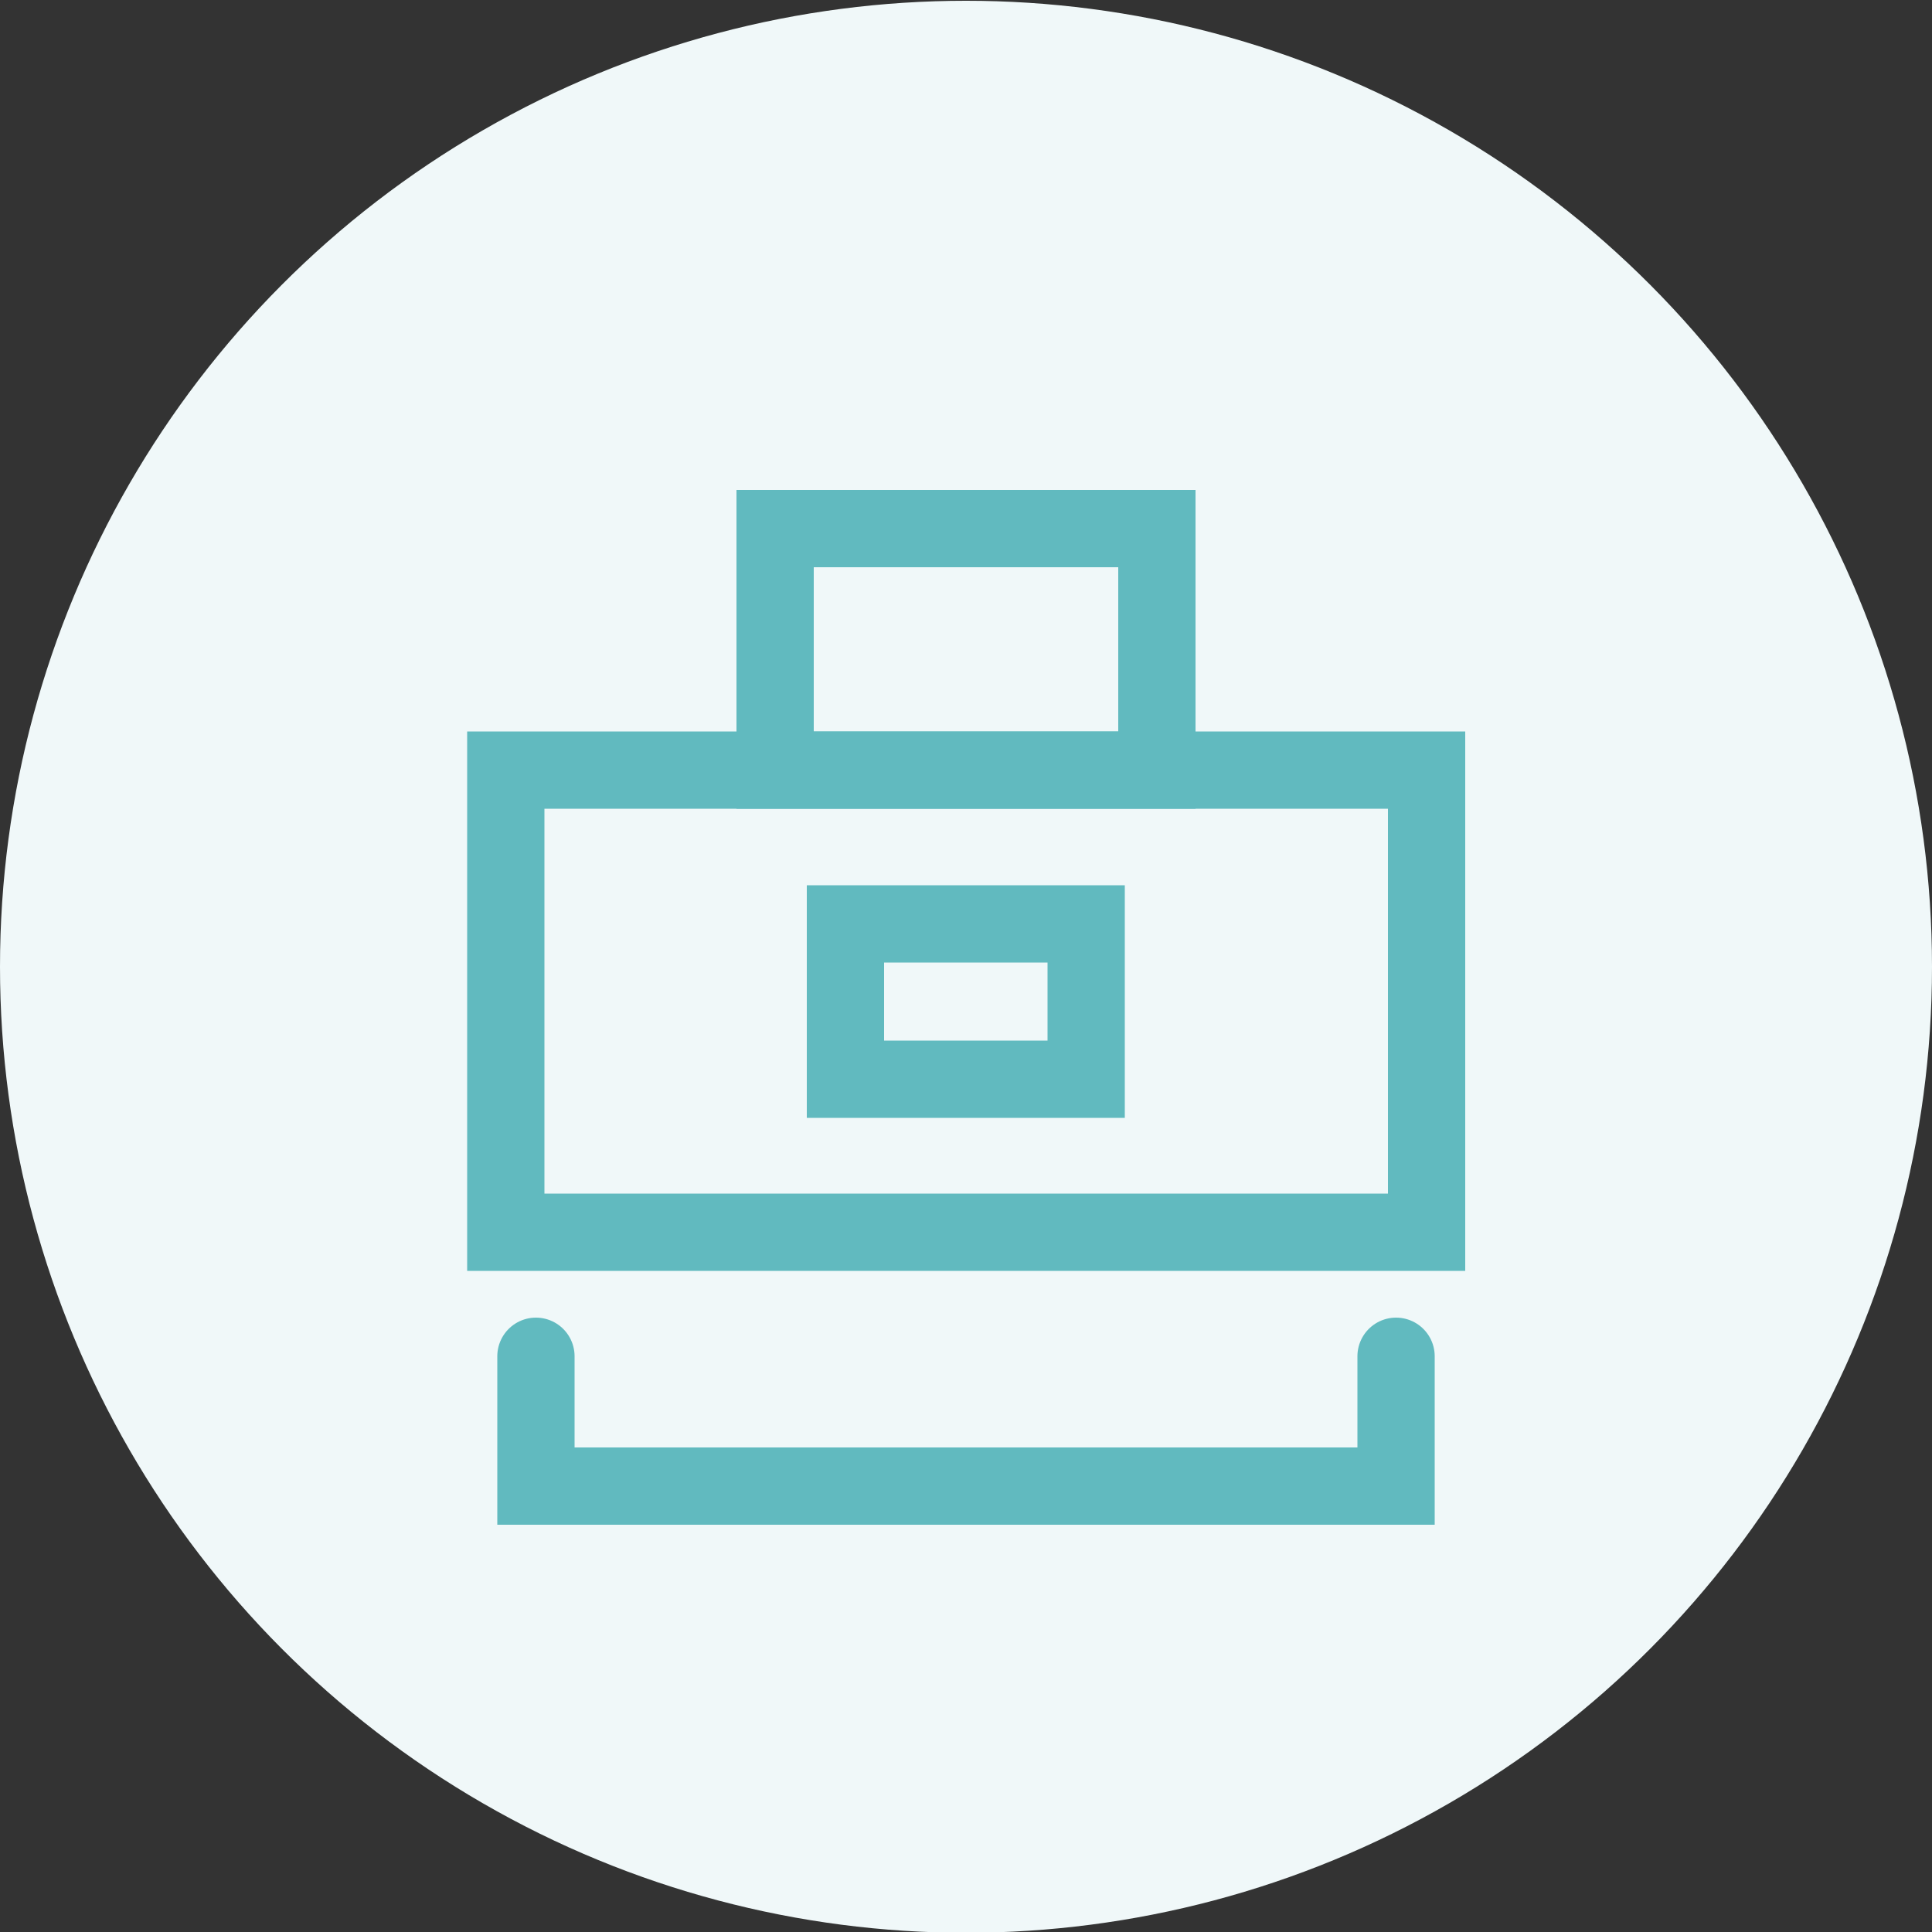
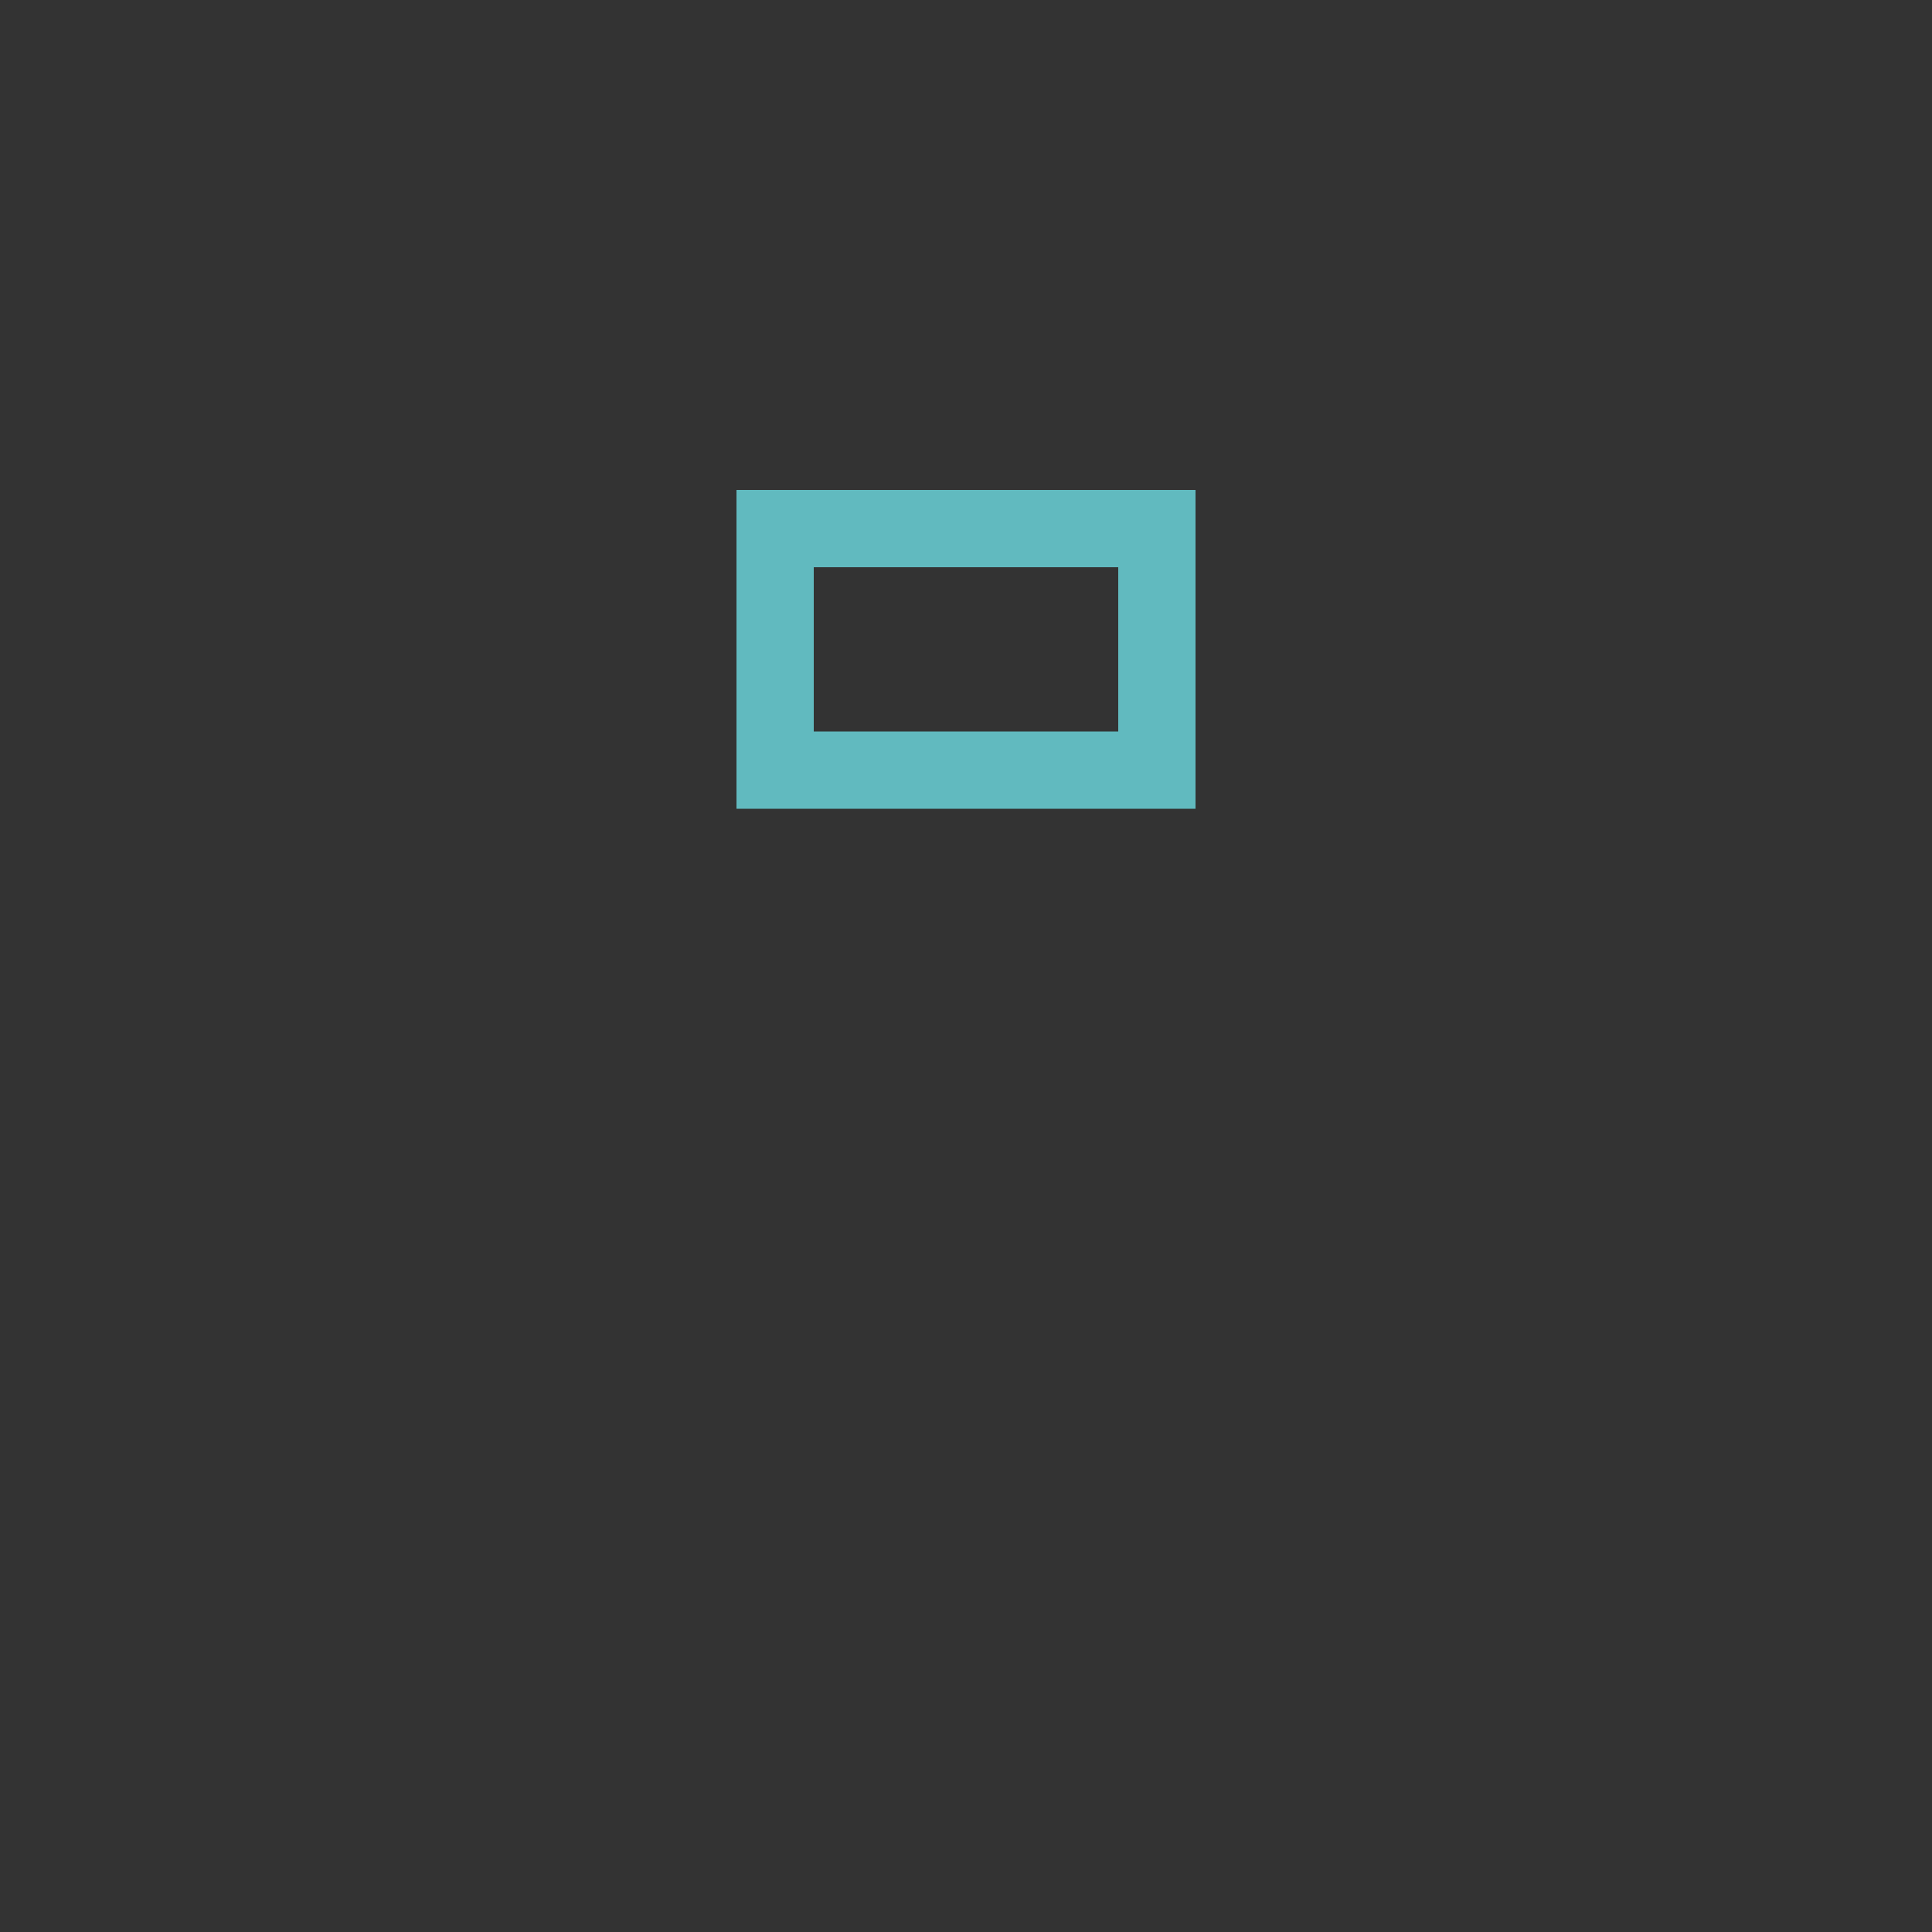
<svg xmlns="http://www.w3.org/2000/svg" id="Layer_1" data-name="Layer 1" viewBox="0 0 50 50">
  <rect x="0" y="0" width="50" height="50" fill="#333333" stroke="none" />
  <defs>
    <style>.cls-1{fill:#f0f8f9;}.cls-2{fill:none;stroke:#61babf;stroke-linecap:round;stroke-miterlimit:10;stroke-width:2px;}</style>
  </defs>
-   <circle class="cls-1" cx="25" cy="25.02" r="25" />
-   <rect class="cls-2" x="13.09" y="19.93" width="23.83" height="11.96" />
-   <polyline class="cls-2" points="36.13 35.1 36.13 38.46 13.87 38.46 13.87 35.1" />
  <rect class="cls-2" x="20.06" y="13.68" width="9.88" height="6.25" />
-   <rect class="cls-2" x="21.88" y="23.91" width="6.23" height="4.02" />
</svg>